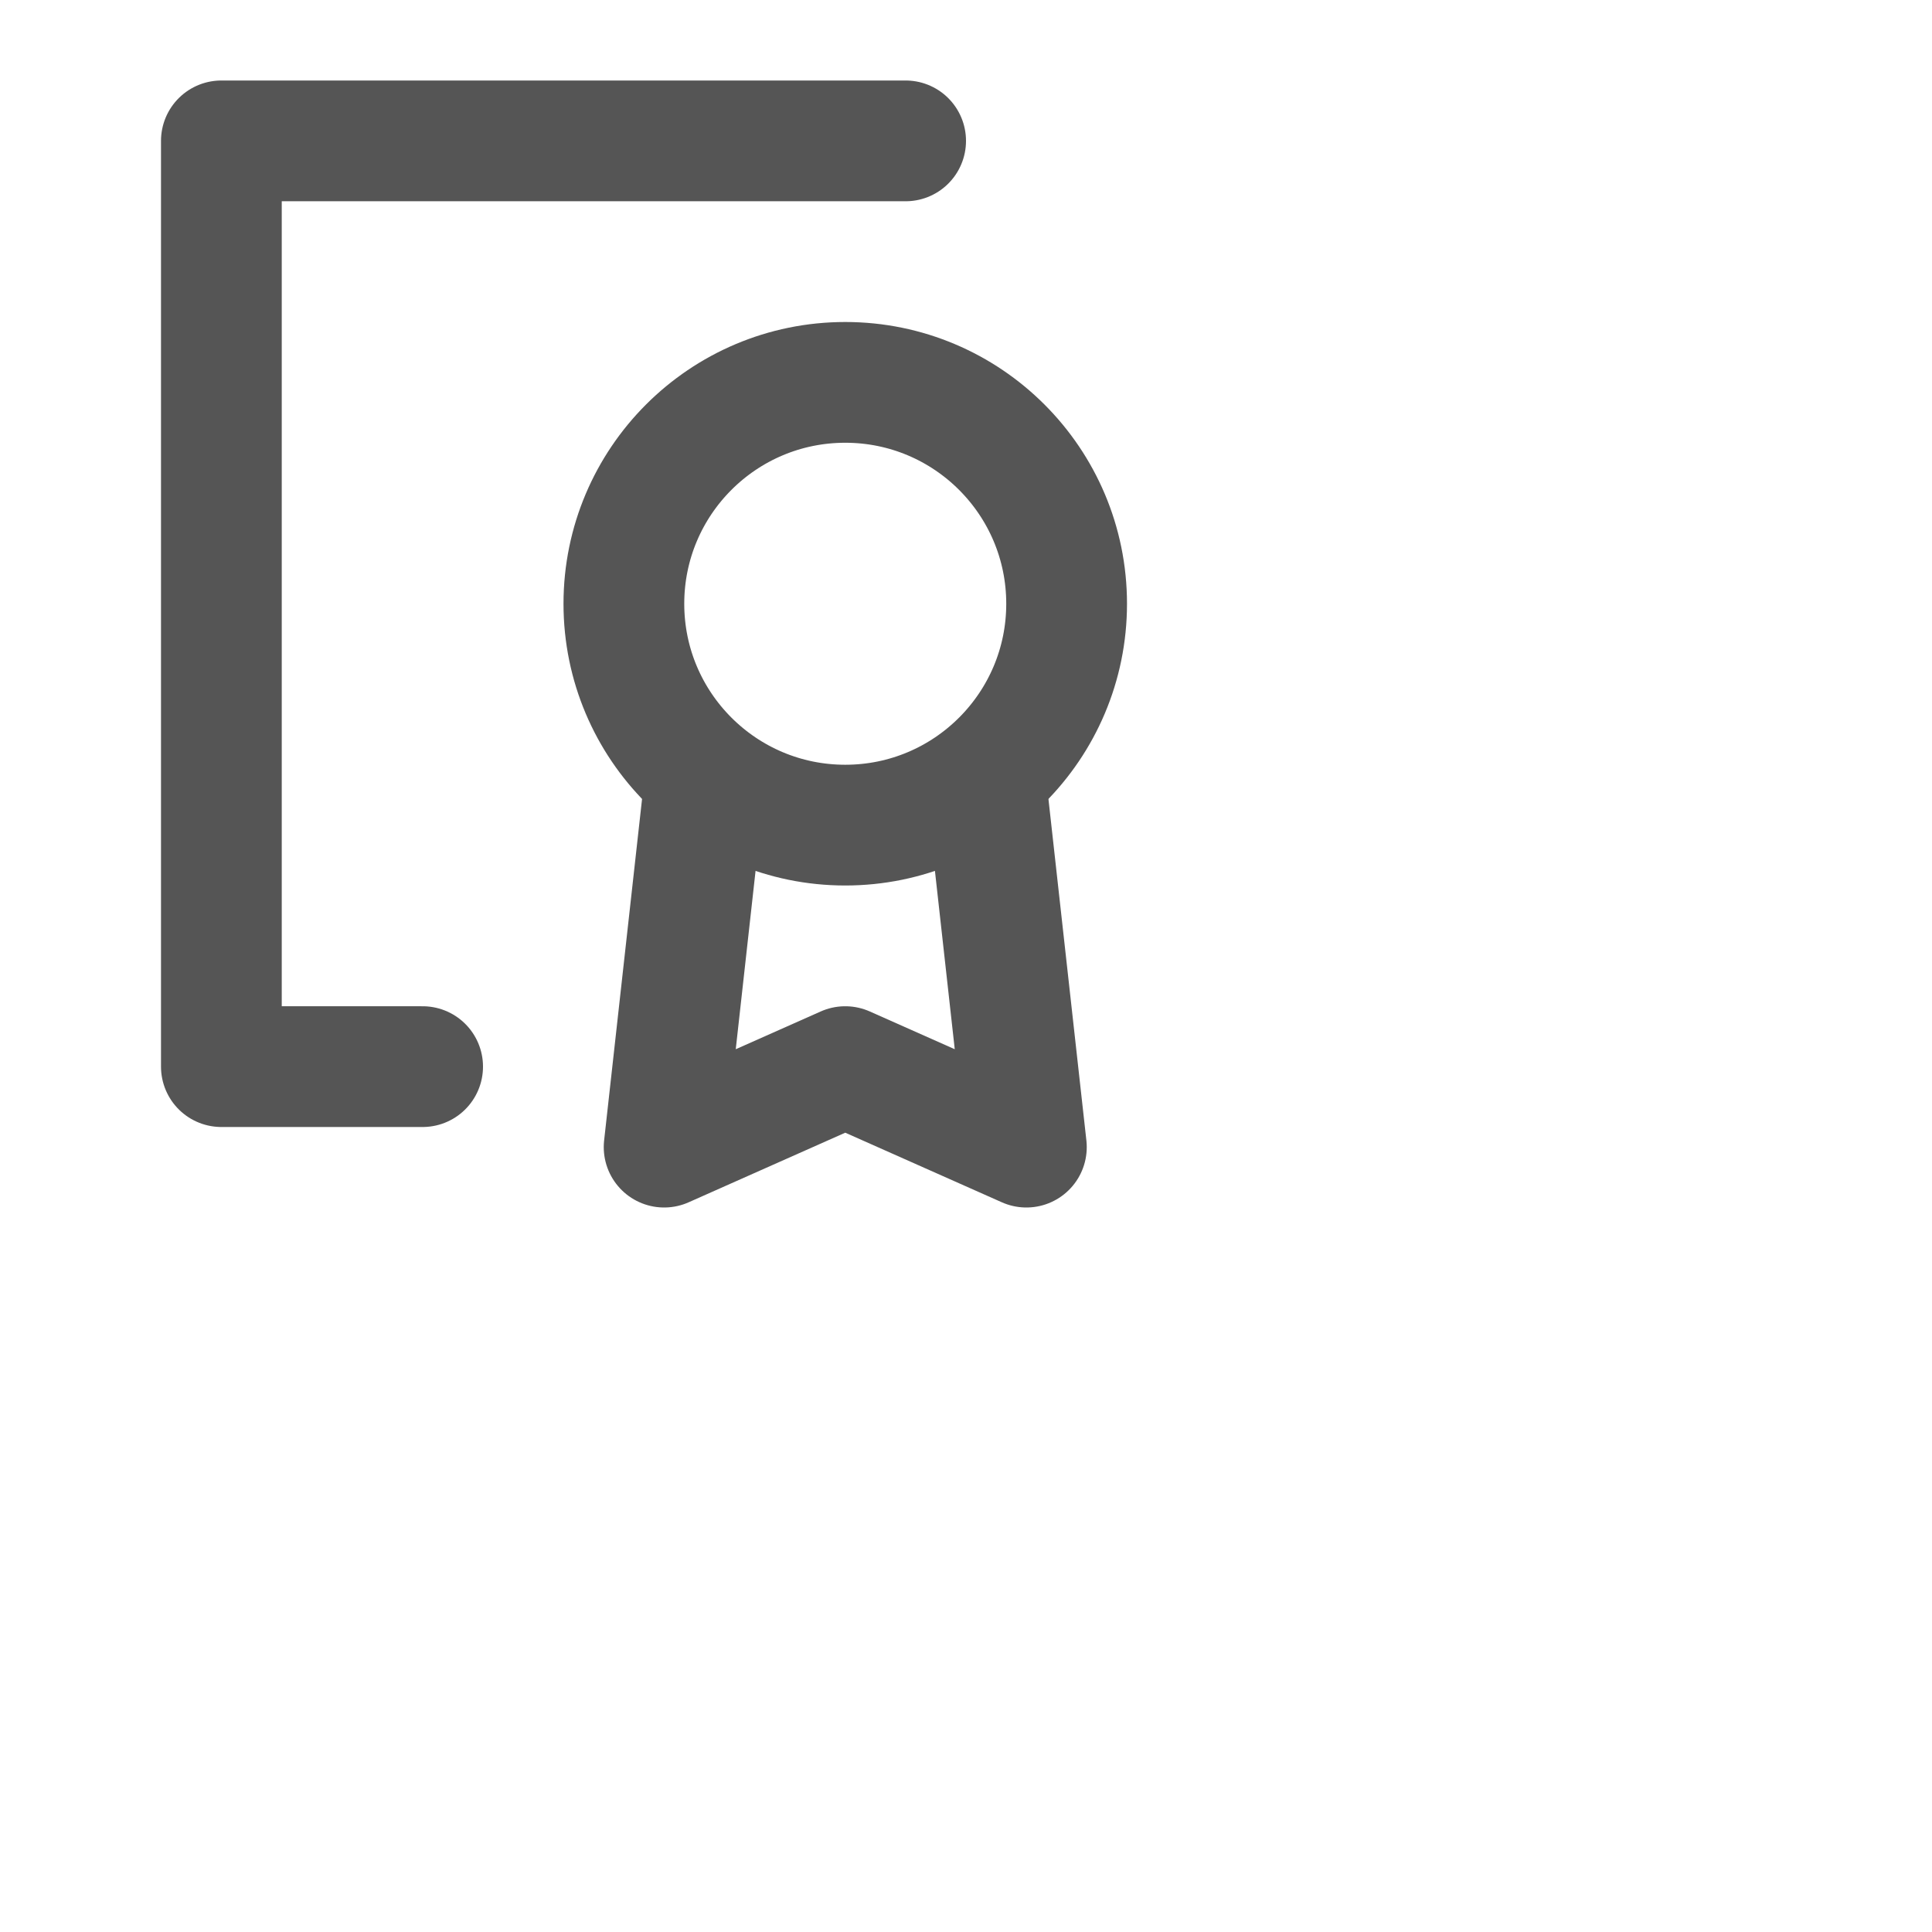
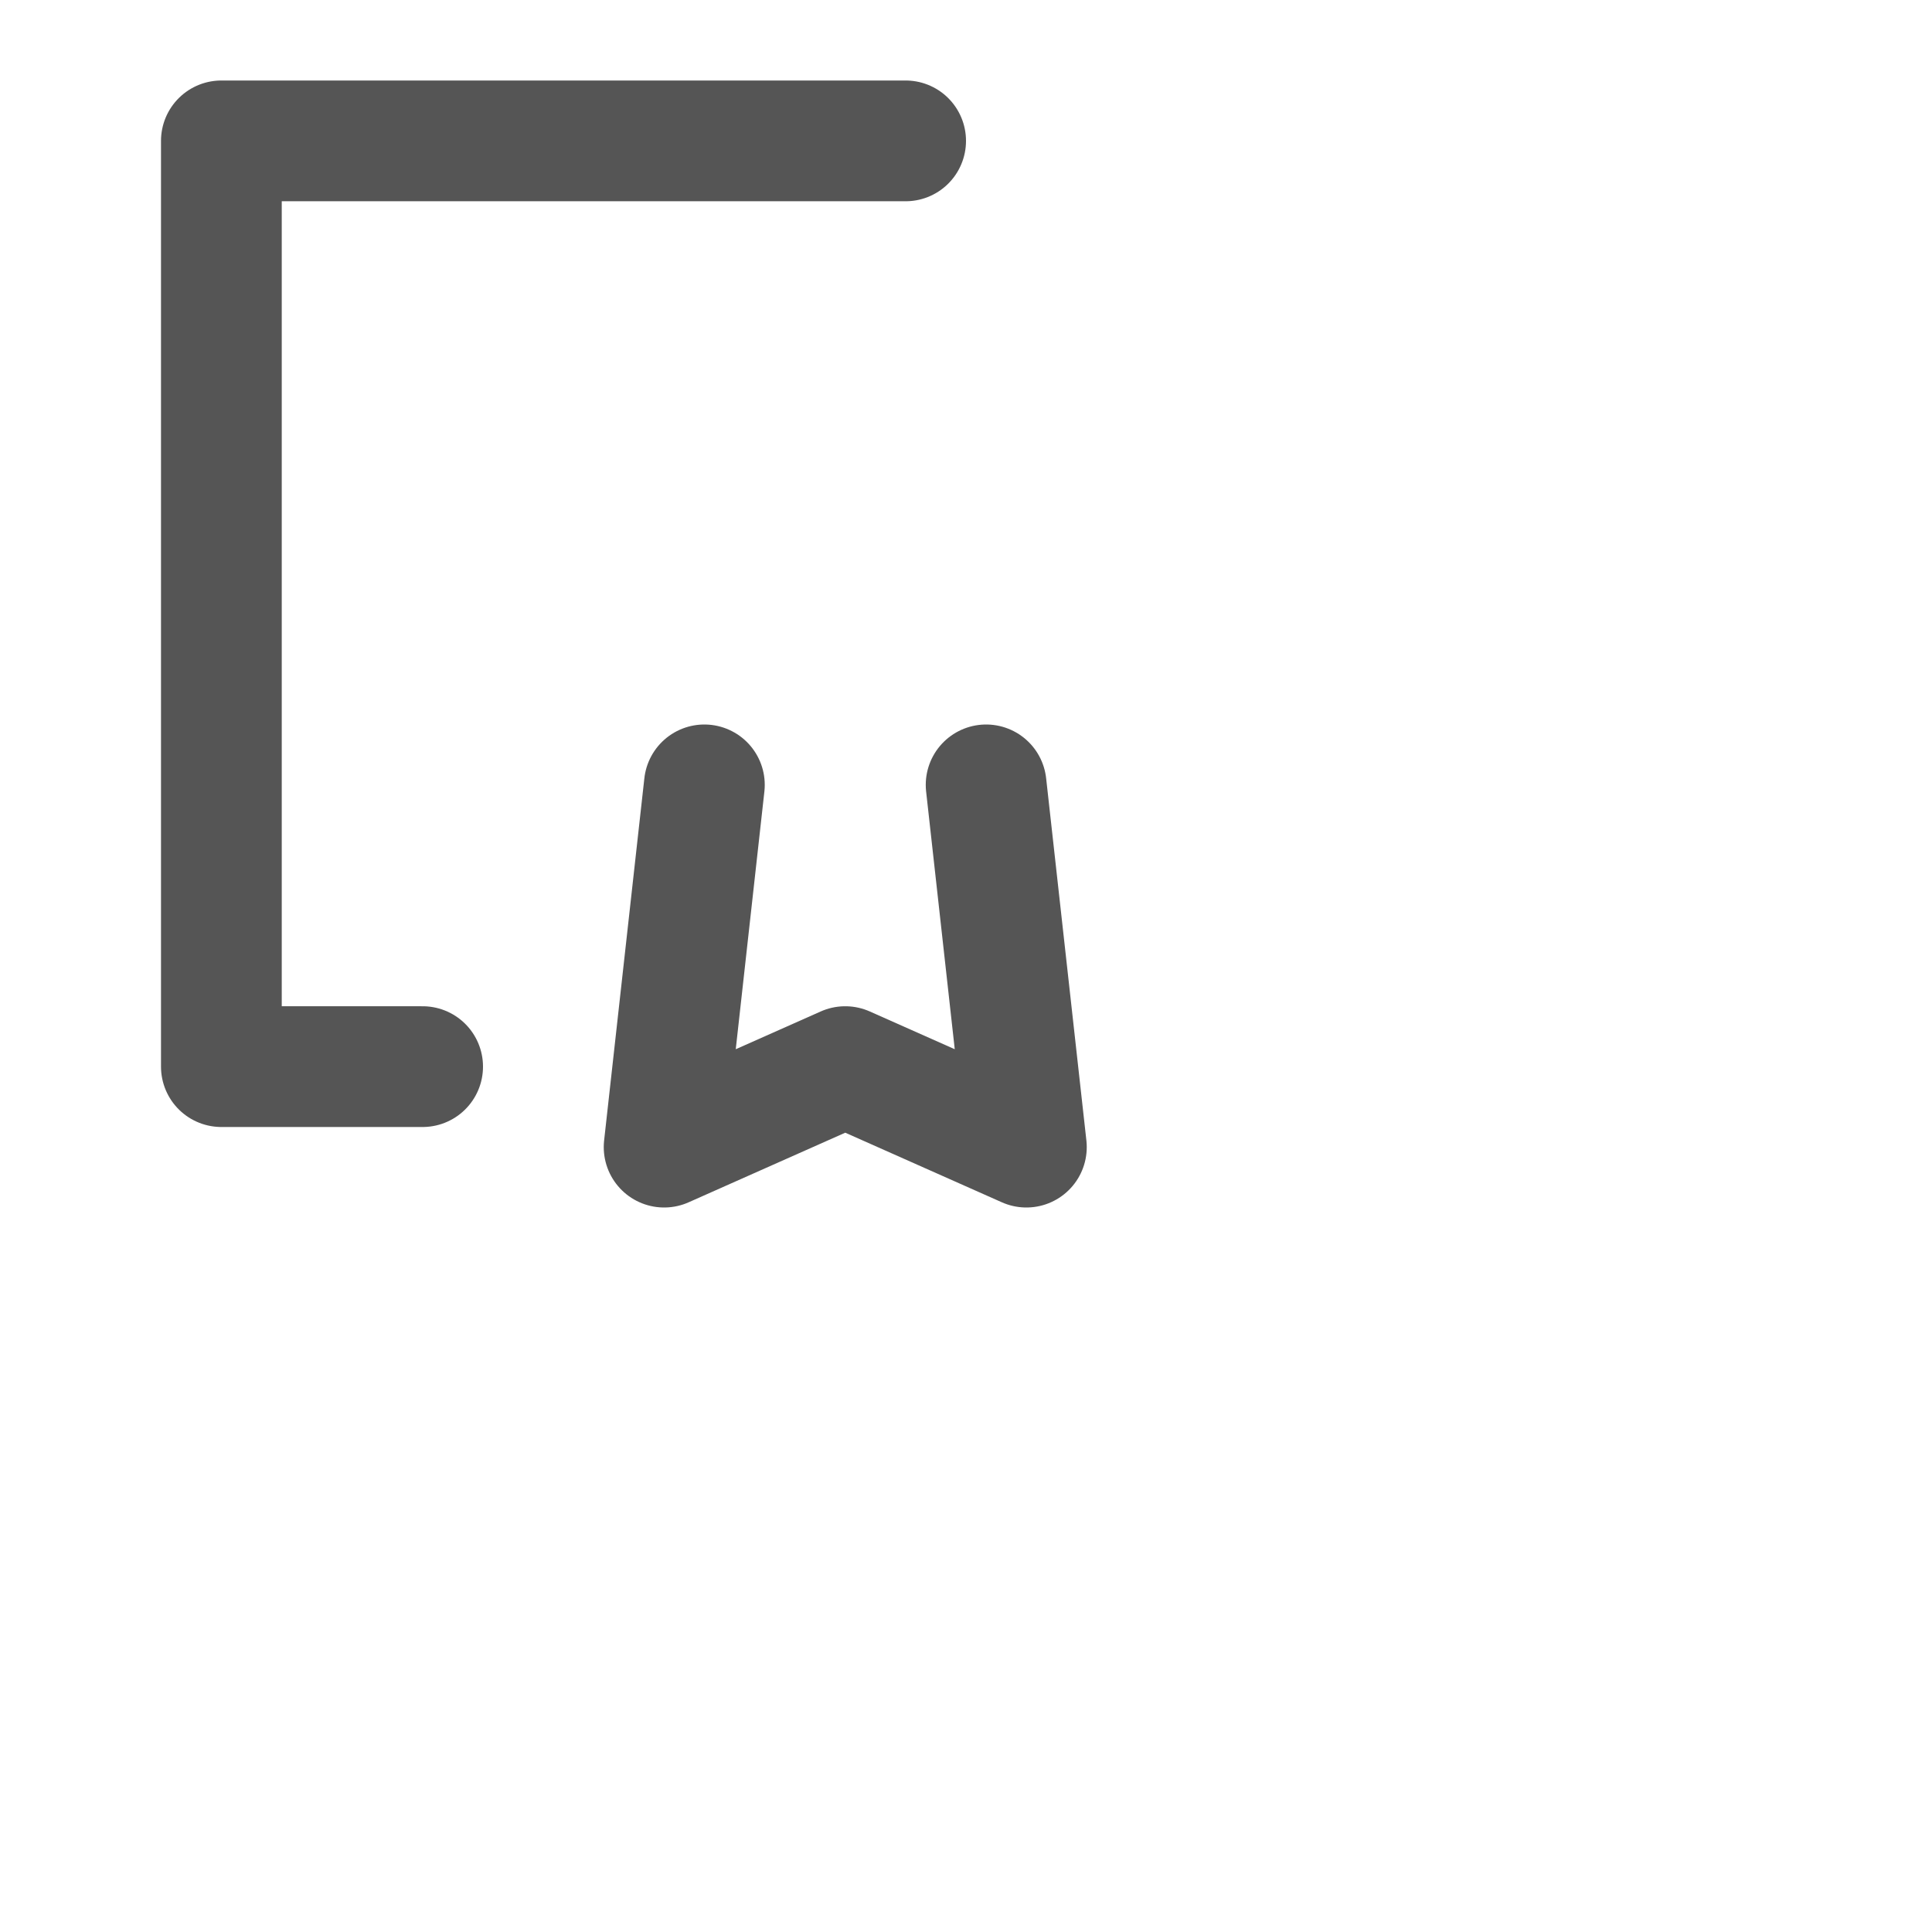
<svg xmlns="http://www.w3.org/2000/svg" width="32" height="32" viewBox="0 0 24 24" version="1.1" fill="none" stroke="#555555" stroke-linecap="round" stroke-linejoin="round" stroke-width="1.5">
  <polyline points="11.25 1.75,2.75 1.75,2.75 13.25,5.25 13.25" />
  <polyline points="8.75 9.75,8.25 14.25,10.50 13.25,12.75 14.25,12.25 9.75" />
-   <circle cx="10.5" cy="7.5" r="2.75" />
</svg>